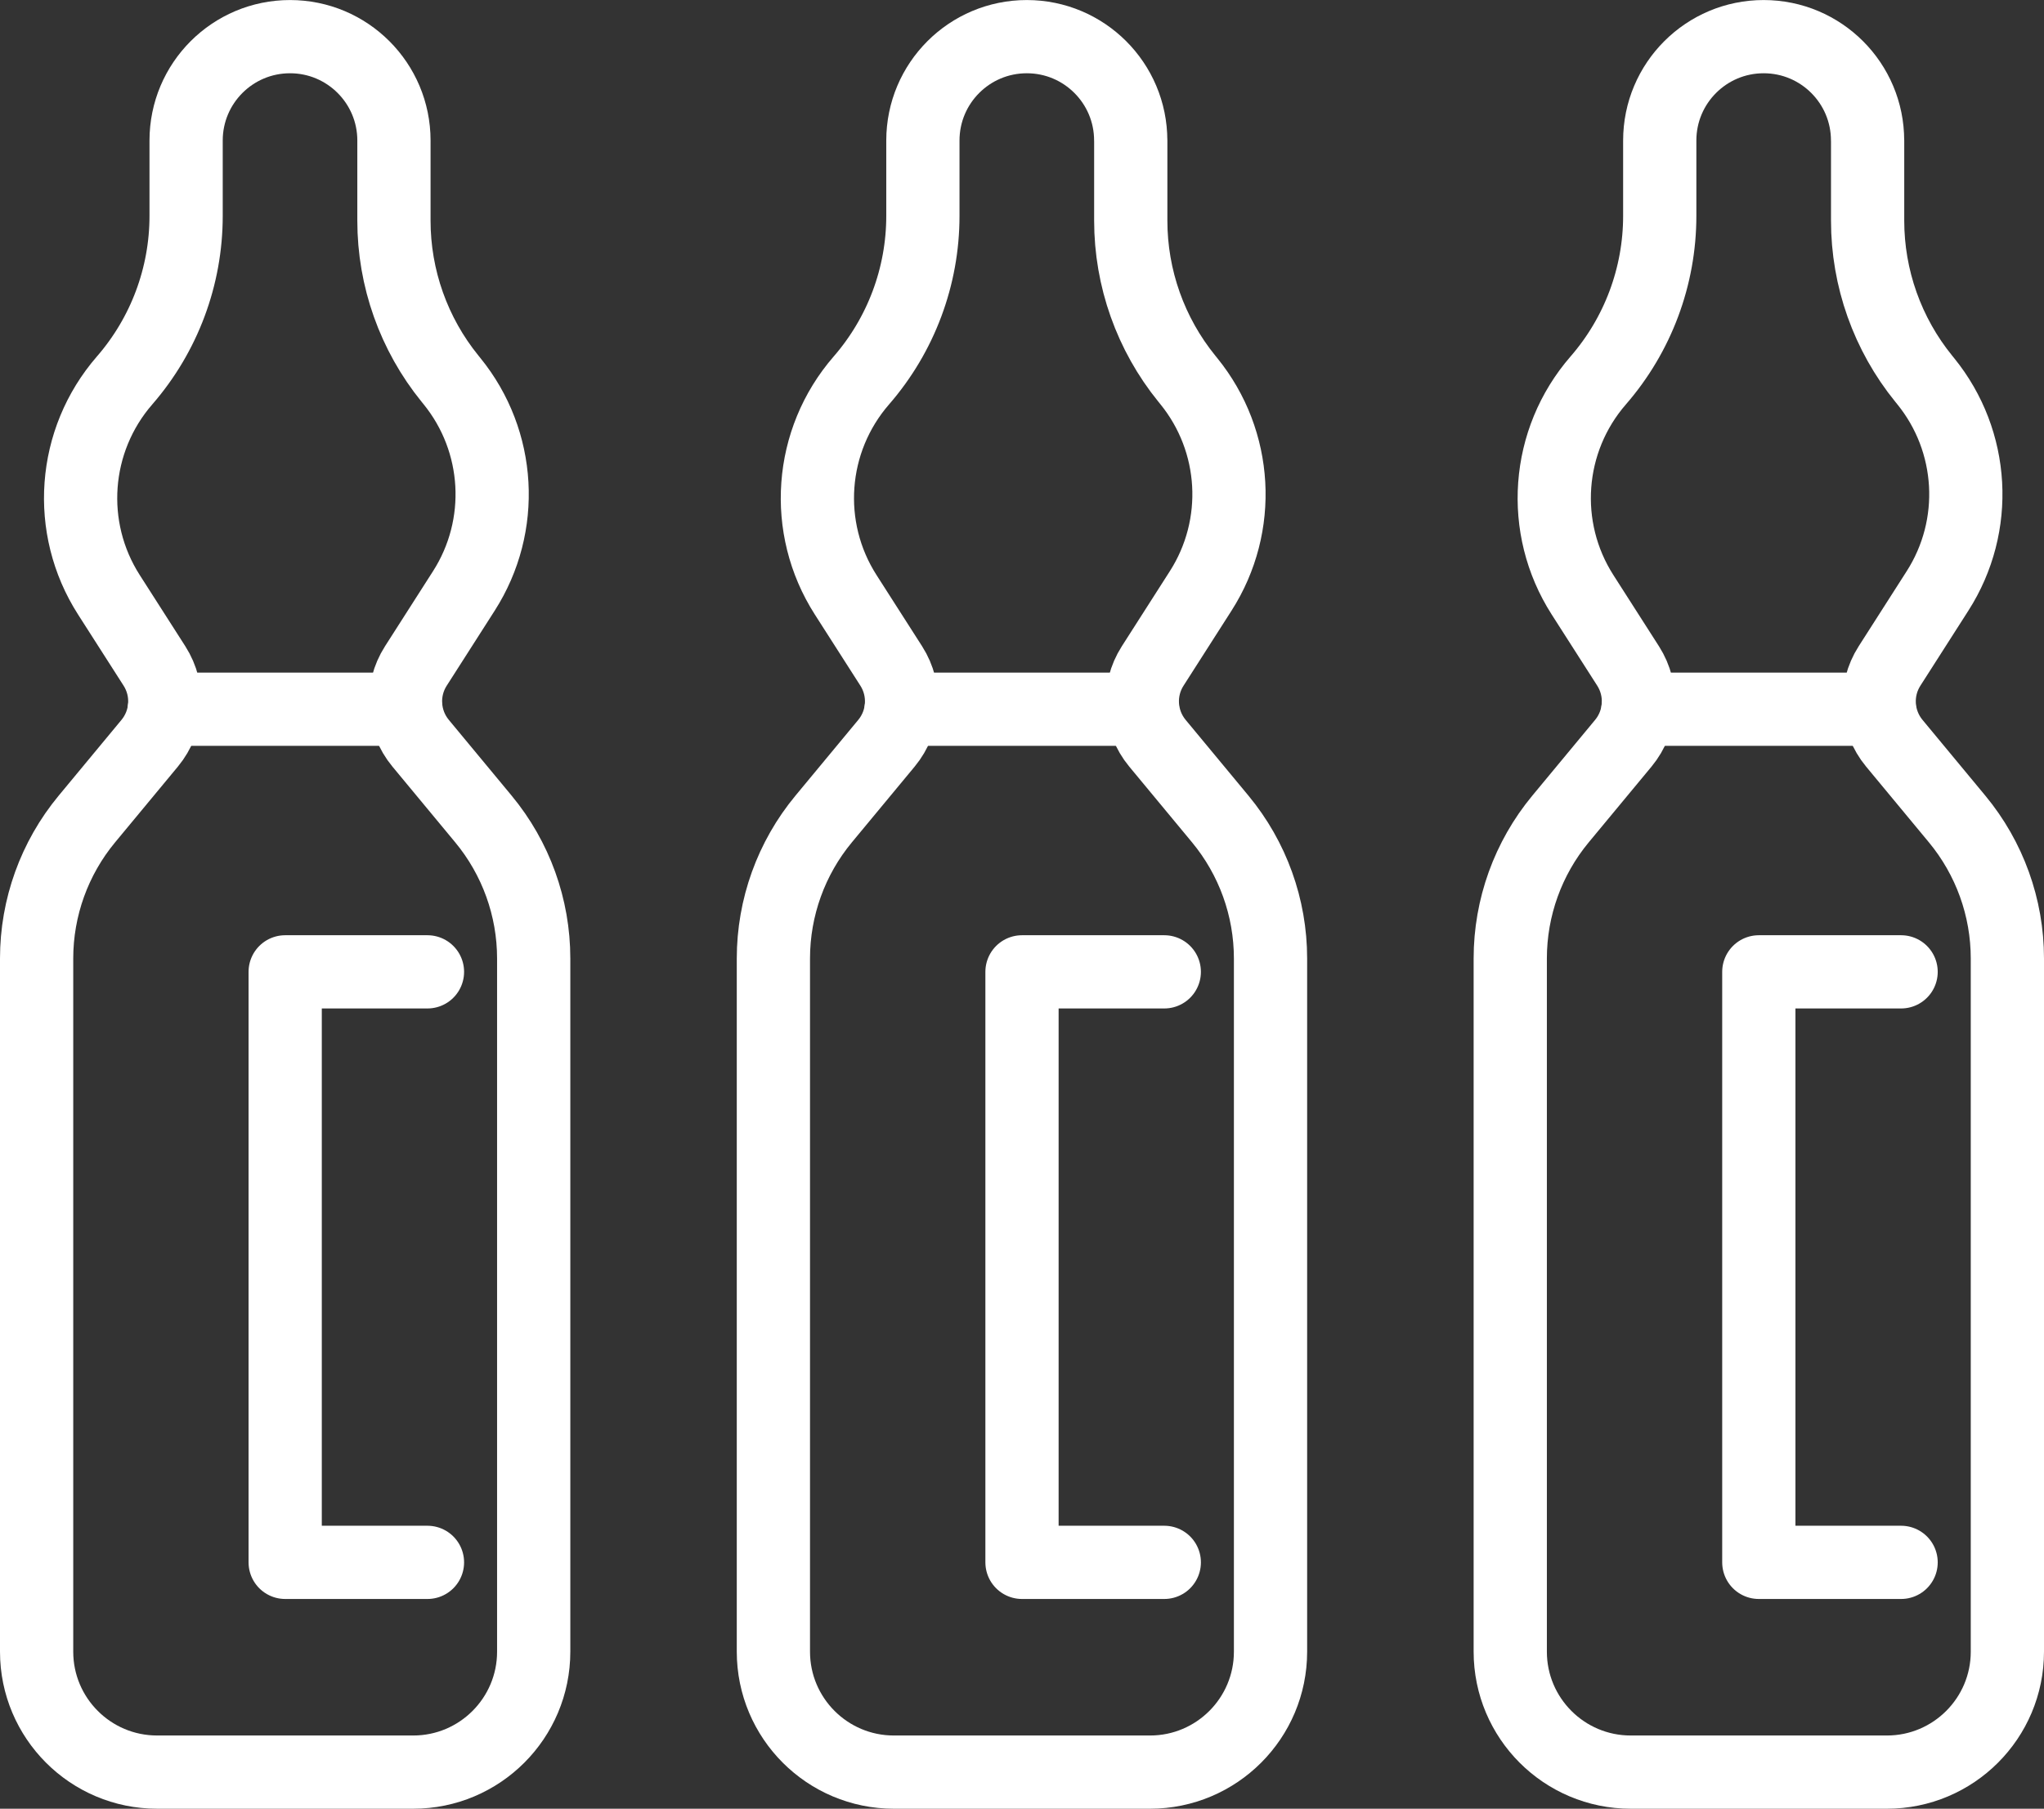
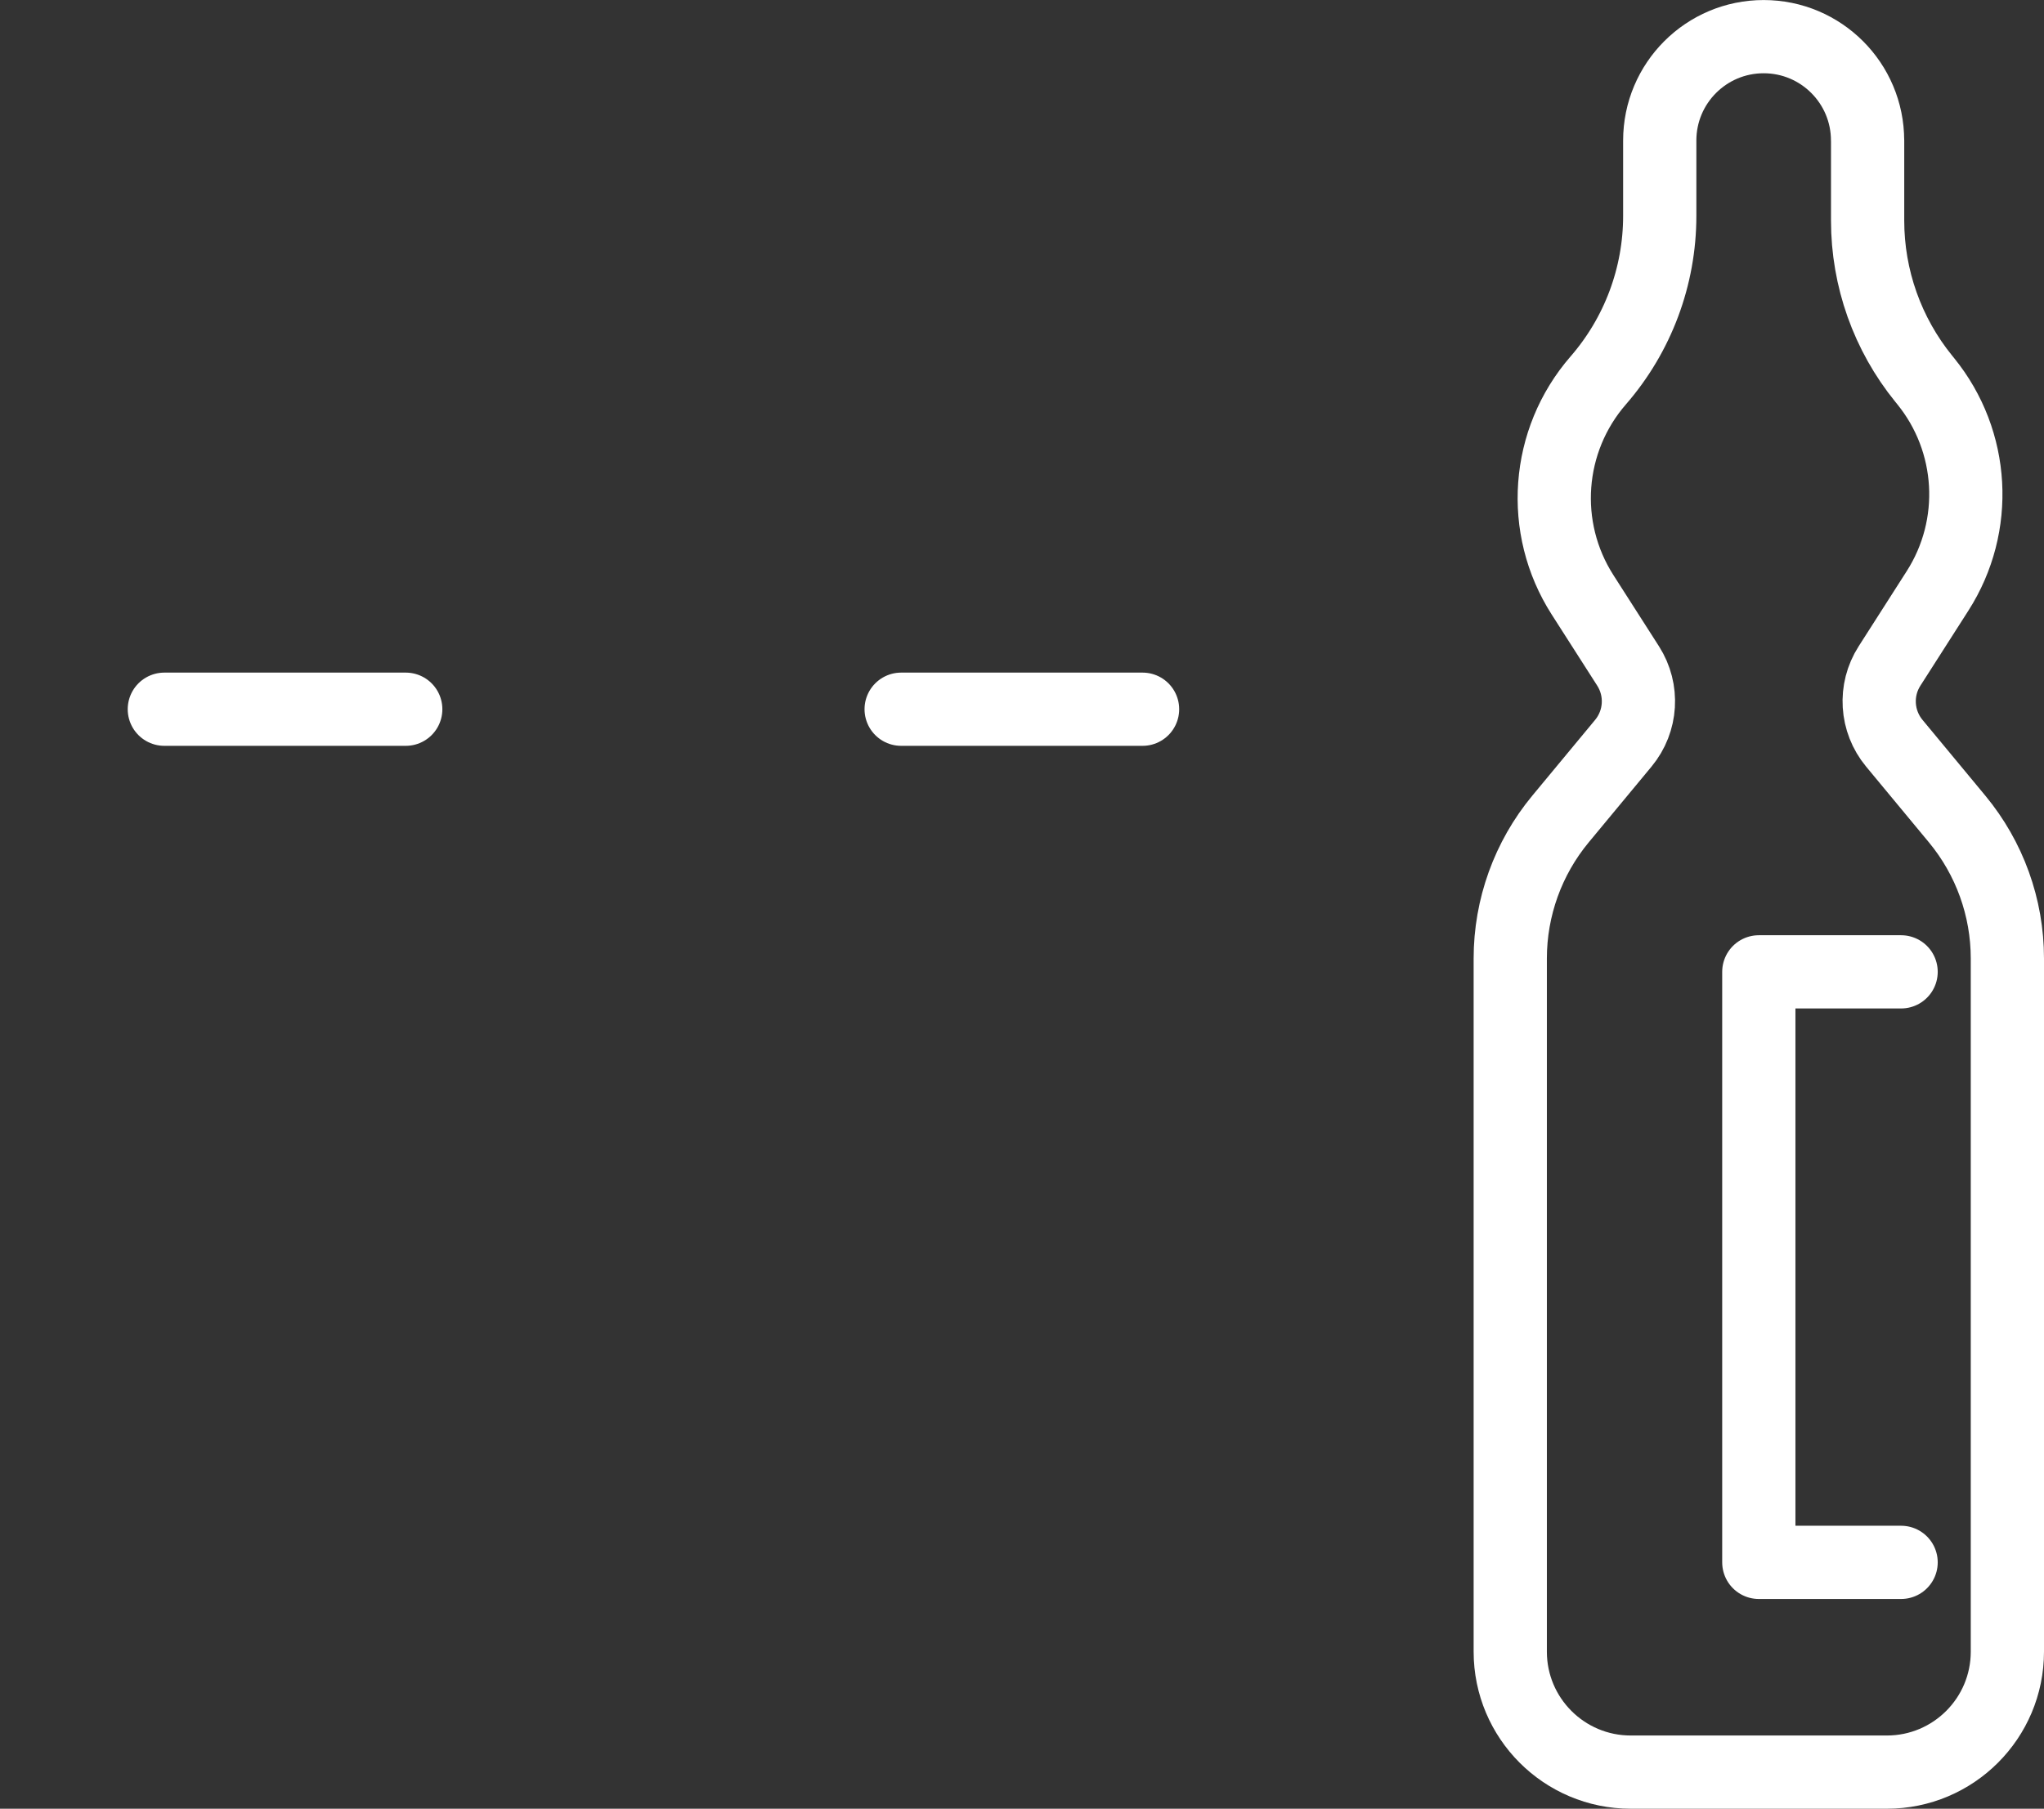
<svg xmlns="http://www.w3.org/2000/svg" id="Layer_2" viewBox="0 0 502.36 444.62">
  <rect x="0" y="0" width="502.36" height="444.62" fill="#333333" stroke="none" />
  <defs>
    <style>.cls-1{fill:none;stroke:#fff;stroke-linecap:round;stroke-linejoin:round;stroke-width:18px;}</style>
  </defs>
  <g id="Capa_1">
    <g>
      <g>
-         <path class="cls-1" d="M96.82,34.54v19.69c0,14.16,4.87,27.89,13.8,38.88l.47,.58c11.99,14.76,13.17,35.54,2.92,51.56l-11.81,18.47c-3.78,5.9-3.3,13.57,1.17,18.97l15.44,18.63c7.99,9.64,12.36,21.77,12.36,34.29v170.4c0,16.35-13.26,29.61-29.61,29.61H38.61c-16.35,0-29.61-13.26-29.61-29.61V235.61c0-12.52,4.37-24.65,12.36-34.29l15.44-18.63c4.47-5.4,4.94-13.06,1.17-18.97l-11.21-17.52c-10.54-16.47-8.96-37.92,3.86-52.68h0c9.75-11.22,15.12-25.58,15.12-40.44v-18.53c0-14.11,11.43-25.54,25.54-25.54h0c14.11,0,25.54,11.43,25.54,25.54Z" />
-         <polyline class="cls-1" points="105.06 238.9 70.09 238.9 70.09 384.06 105.06 384.06" />
        <line class="cls-1" x1="40.39" y1="174.34" x2="99.72" y2="174.34" />
      </g>
      <g>
-         <path class="cls-1" d="M277.91,34.54v19.69c0,14.16,4.87,27.89,13.8,38.88l.47,.58c11.99,14.76,13.17,35.54,2.92,51.56l-11.81,18.47c-3.78,5.9-3.3,13.57,1.17,18.97l15.44,18.63c7.99,9.64,12.36,21.77,12.36,34.29v170.4c0,16.35-13.26,29.61-29.61,29.61h-62.96c-16.35,0-29.61-13.26-29.61-29.61V235.61c0-12.52,4.37-24.65,12.36-34.29l15.44-18.63c4.47-5.4,4.94-13.06,1.17-18.97l-11.21-17.52c-10.54-16.47-8.96-37.92,3.86-52.68h0c9.75-11.22,15.12-25.58,15.12-40.44v-18.53c0-14.11,11.43-25.54,25.54-25.54h0c14.11,0,25.54,11.43,25.54,25.54Z" />
-         <polyline class="cls-1" points="286.15 238.9 251.18 238.9 251.18 384.06 286.15 384.06" />
        <line class="cls-1" x1="221.48" y1="174.34" x2="280.81" y2="174.34" />
      </g>
      <g>
        <path class="cls-1" d="M459.01,34.54v19.69c0,14.16,4.87,27.89,13.8,38.88l.47,.58c11.99,14.76,13.17,35.54,2.92,51.56l-11.81,18.47c-3.78,5.9-3.3,13.57,1.17,18.97l15.44,18.63c7.99,9.64,12.36,21.77,12.36,34.29v170.4c0,16.35-13.26,29.61-29.61,29.61h-62.96c-16.35,0-29.61-13.26-29.61-29.61V235.61c0-12.52,4.37-24.65,12.36-34.29l15.44-18.63c4.47-5.4,4.94-13.06,1.17-18.97l-11.21-17.52c-10.54-16.47-8.96-37.92,3.86-52.68h0c9.75-11.22,15.12-25.58,15.12-40.44v-18.53c0-14.11,11.43-25.54,25.54-25.54h0c14.11,0,25.54,11.43,25.54,25.54Z" />
        <polyline class="cls-1" points="467.24 238.9 432.27 238.9 432.27 384.06 467.24 384.06" />
-         <line class="cls-1" x1="402.57" y1="174.34" x2="461.9" y2="174.34" />
      </g>
    </g>
  </g>
</svg>